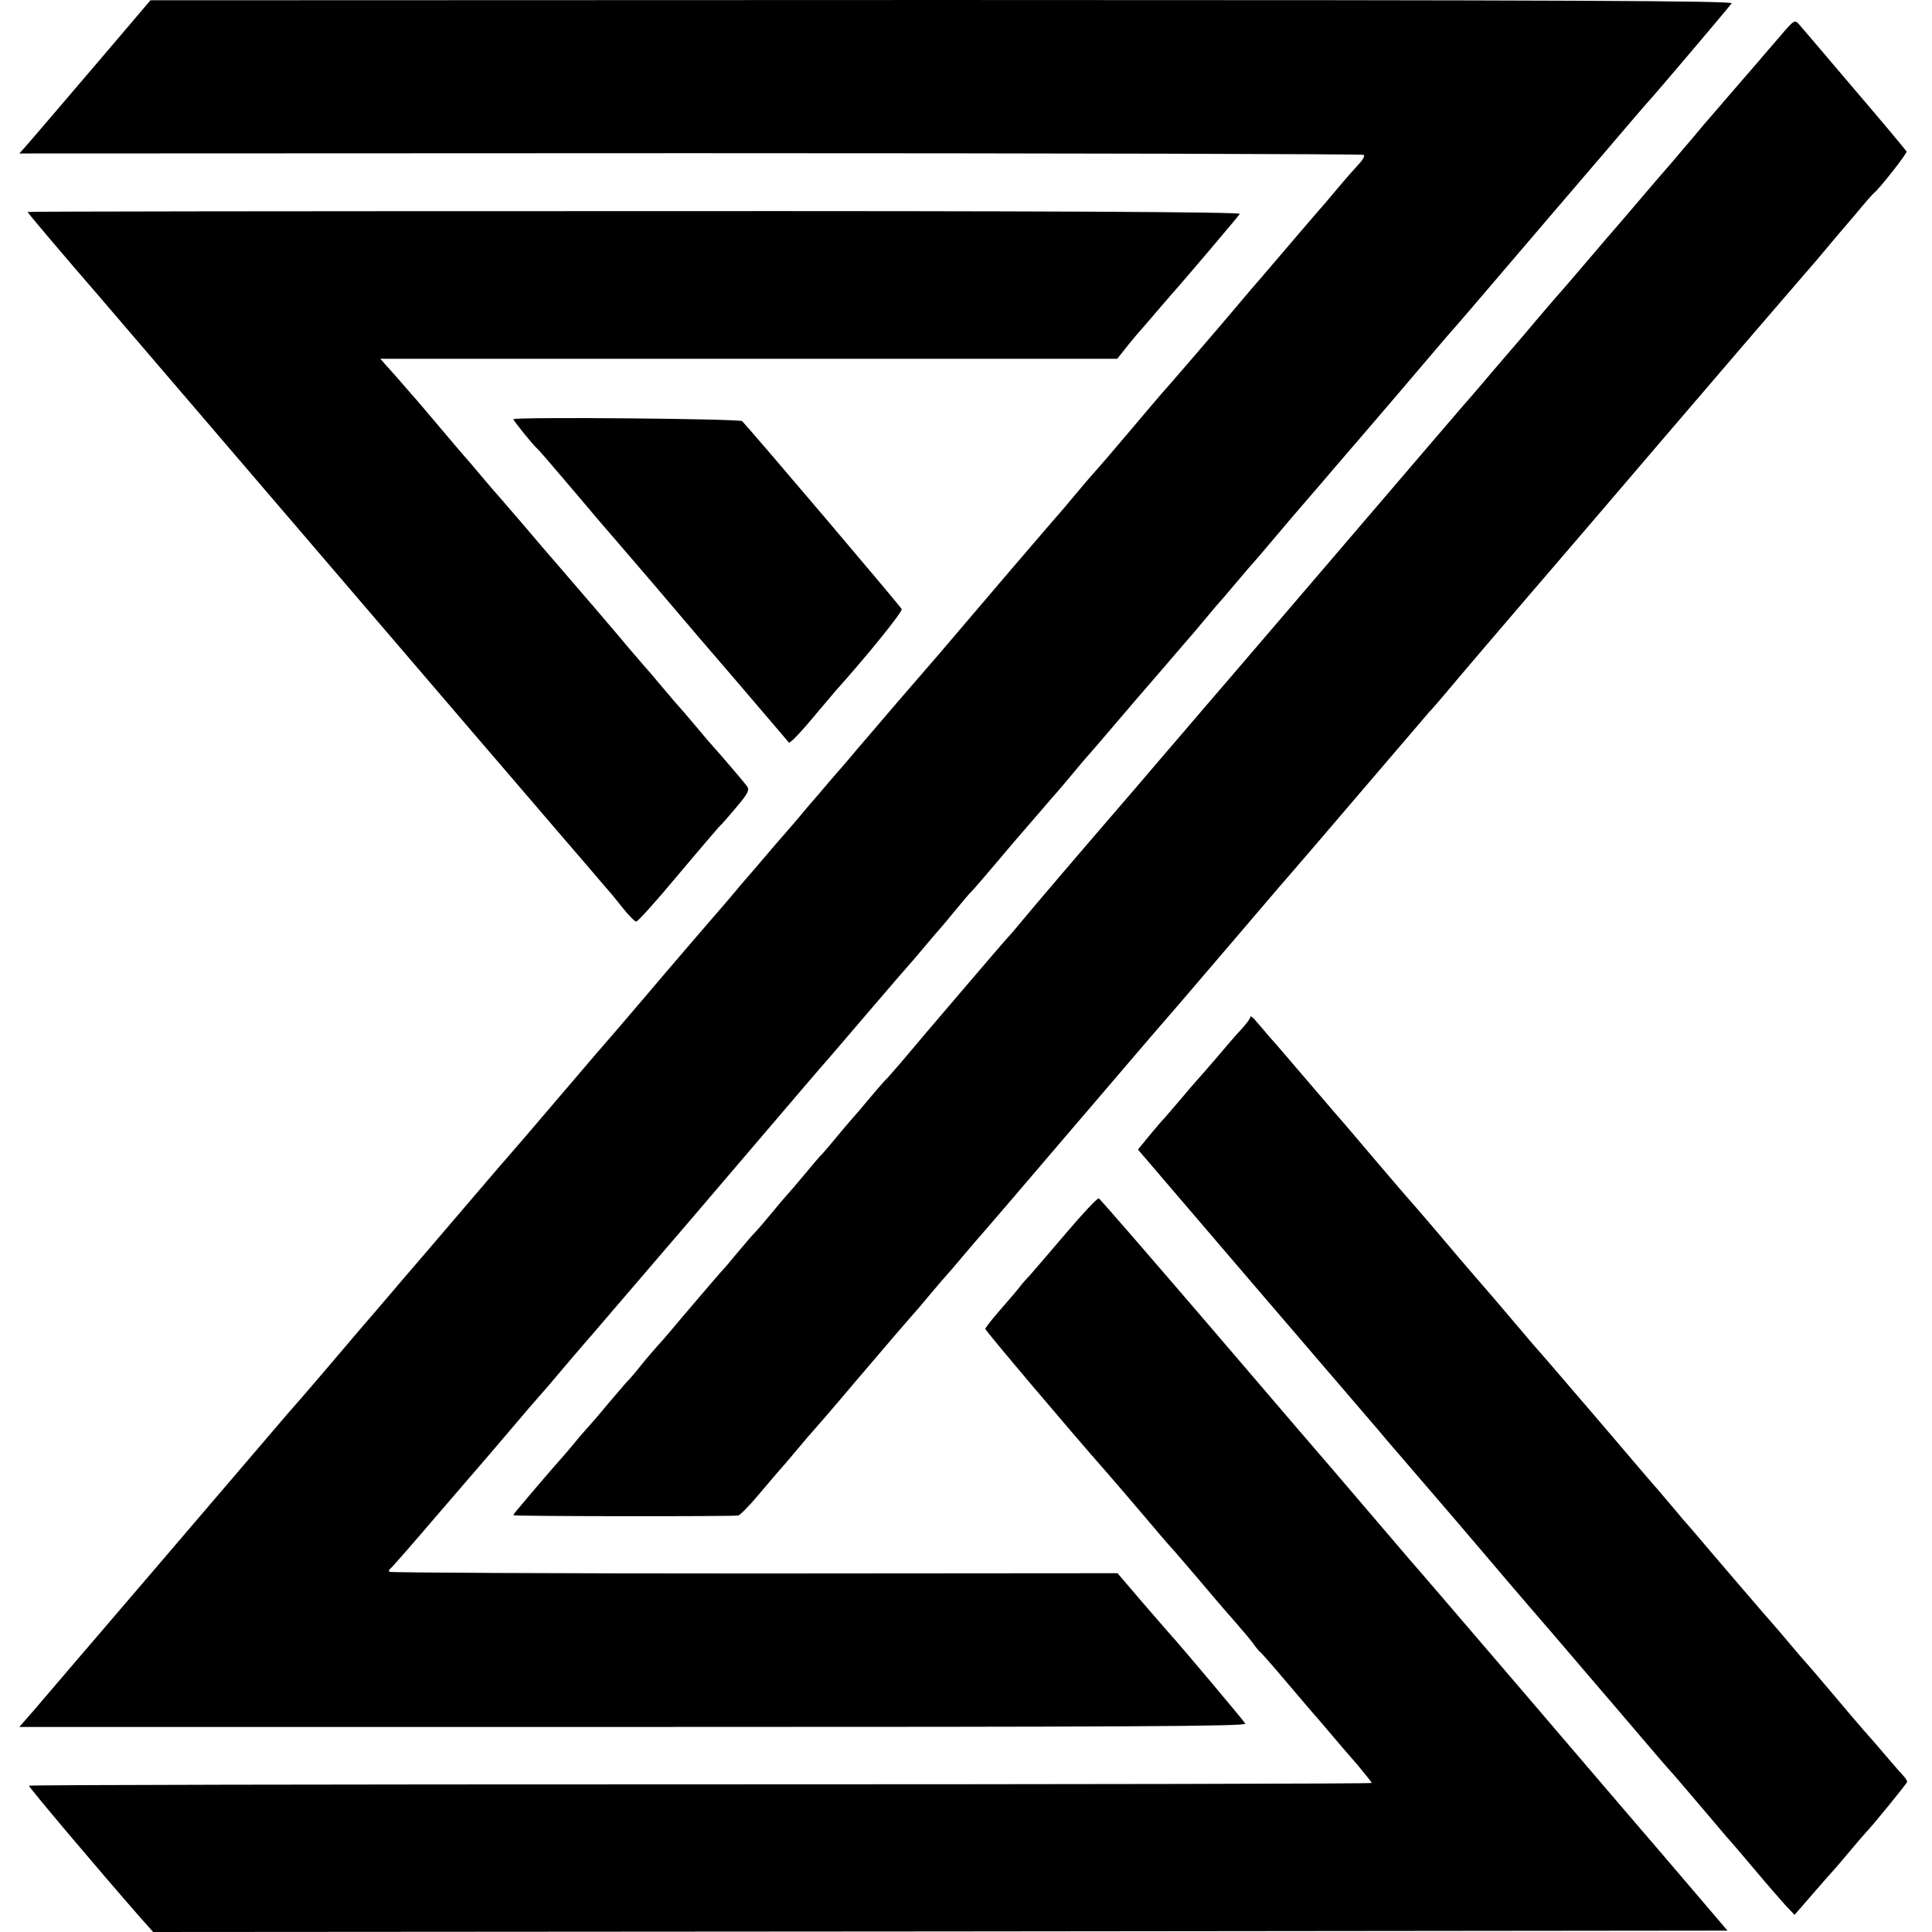
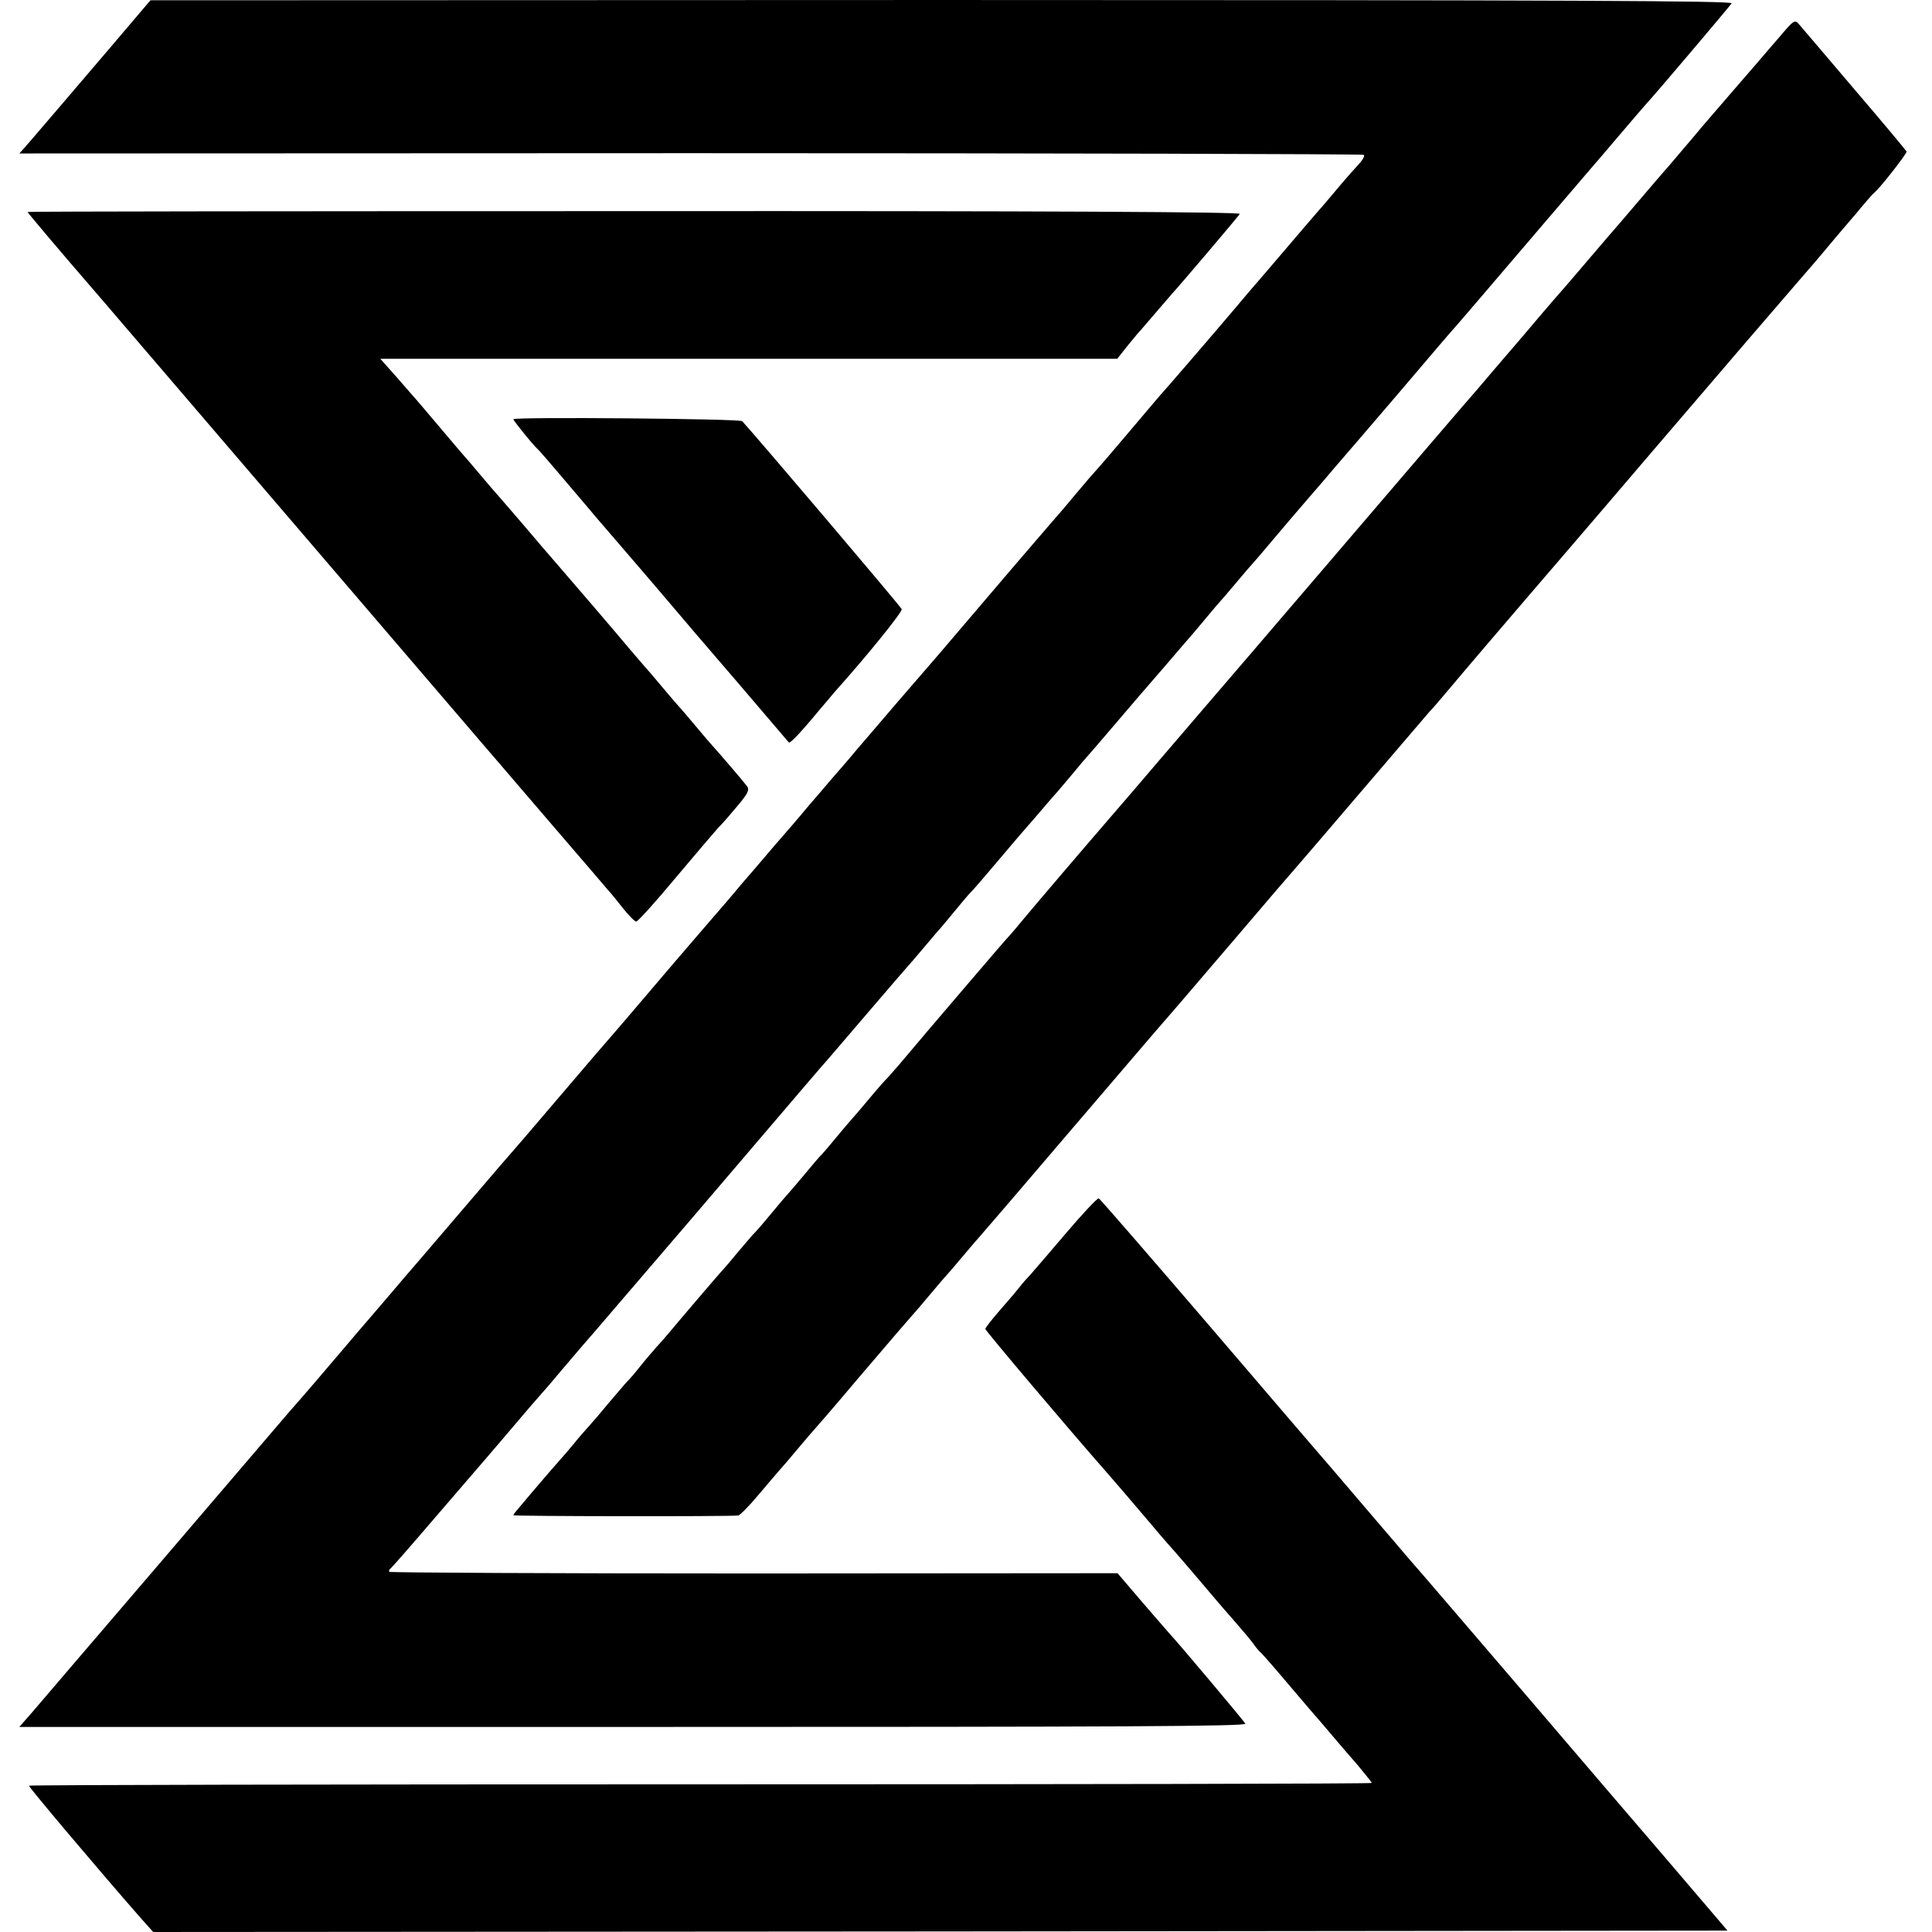
<svg xmlns="http://www.w3.org/2000/svg" version="1.0" width="700pt" height="700pt" viewBox="0 0 700 700" preserveAspectRatio="xMidYMid meet">
  <g transform="translate(0,700) scale(0.1,-0.1)" fill="#000000" stroke="none">
    <path d="M455 6893 c-49 -58 -104 -122 -121 -142 -17 -20 -75 -88 -129 -151 -54 -63 -106 -124 -116 -135 l-19 -21 2431 1 c1337 0 2435 -3 2440 -6 5 -3 -3 -18 -19 -35 -15 -16 -52 -58 -82 -94 -30 -36 -59 -70 -65 -76 -5 -6 -30 -35 -55 -64 -66 -77 -173 -203 -185 -216 -5 -6 -30 -35 -55 -65 -76 -90 -250 -292 -279 -324 -14 -16 -62 -73 -106 -125 -69 -82 -102 -120 -150 -174 -5 -6 -32 -38 -60 -71 -27 -33 -62 -73 -77 -90 -22 -25 -237 -276 -406 -475 -26 -30 -92 -106 -147 -170 -55 -64 -122 -143 -150 -175 -27 -33 -68 -80 -90 -105 -22 -26 -62 -73 -90 -105 -27 -33 -81 -96 -120 -140 -38 -45 -92 -108 -120 -140 -27 -33 -83 -98 -124 -145 -87 -102 -86 -99 -231 -270 -63 -74 -117 -137 -120 -140 -3 -3 -84 -97 -180 -210 -96 -113 -177 -207 -180 -210 -3 -3 -61 -70 -129 -150 -203 -237 -216 -253 -226 -264 -5 -6 -35 -40 -65 -76 -30 -35 -65 -76 -77 -90 -51 -59 -67 -78 -106 -124 -42 -50 -163 -191 -182 -212 -13 -14 -19 -22 -500 -584 -219 -256 -420 -490 -446 -521 l-49 -56 2225 0 c1788 0 2223 2 2217 12 -6 11 -239 288 -277 329 -5 6 -50 57 -98 113 l-88 103 -1316 -1 c-724 0 -1318 3 -1322 6 -3 3 -1 9 5 13 5 4 77 86 159 182 83 96 152 177 155 180 3 3 43 50 90 105 88 104 128 150 145 169 6 6 35 40 65 76 30 36 67 78 81 95 15 16 192 224 395 460 443 519 456 534 469 549 6 6 78 90 160 186 82 96 152 177 155 180 3 3 30 34 60 70 30 36 57 67 60 70 3 3 25 30 50 60 25 30 51 62 60 70 8 8 51 58 95 110 44 52 82 97 85 100 3 3 32 37 65 75 33 39 62 72 65 75 3 3 27 32 55 65 27 33 52 62 55 65 3 3 48 55 99 115 52 61 117 137 146 170 29 33 67 78 86 100 19 22 36 42 39 45 3 3 27 32 55 65 27 33 52 62 55 65 3 3 30 34 60 70 30 36 57 67 60 70 3 3 30 34 60 70 63 75 89 105 145 170 22 25 63 73 90 105 28 32 64 75 81 94 28 32 246 287 299 350 11 13 25 29 30 35 37 41 126 146 344 401 90 105 172 201 184 215 12 14 47 54 77 90 72 85 103 120 115 134 31 33 302 353 309 364 6 9 -569 12 -2861 12 l-2868 -1 -90 -106z" />
    <path d="M6449 6868 c-30 -35 -66 -76 -80 -93 -30 -34 -170 -197 -203 -235 -11 -14 -46 -55 -76 -90 -30 -36 -57 -67 -60 -70 -3 -3 -43 -50 -90 -105 -47 -55 -87 -102 -90 -105 -3 -3 -43 -50 -90 -105 -47 -55 -87 -102 -90 -105 -3 -3 -71 -81 -150 -175 -80 -93 -157 -183 -171 -200 -15 -16 -235 -273 -489 -570 -254 -297 -484 -565 -510 -595 -26 -30 -93 -109 -150 -175 -56 -66 -124 -145 -150 -175 -109 -126 -308 -359 -345 -404 -22 -27 -46 -55 -53 -62 -7 -7 -71 -82 -143 -166 -72 -84 -140 -164 -152 -178 -12 -14 -46 -55 -76 -90 -30 -36 -60 -69 -65 -75 -6 -5 -36 -39 -66 -75 -30 -36 -59 -70 -65 -76 -5 -6 -28 -32 -50 -59 -22 -27 -47 -56 -55 -65 -9 -8 -40 -45 -69 -80 -30 -36 -57 -67 -60 -70 -3 -3 -28 -32 -55 -65 -27 -33 -54 -64 -60 -70 -6 -5 -33 -37 -61 -70 -27 -33 -52 -62 -55 -65 -6 -5 -162 -188 -196 -229 -10 -12 -30 -35 -44 -50 -14 -16 -41 -47 -60 -71 -19 -24 -42 -51 -51 -59 -8 -9 -37 -43 -65 -76 -27 -33 -58 -69 -69 -81 -11 -12 -36 -40 -55 -64 -19 -23 -44 -52 -55 -64 -11 -12 -40 -46 -65 -75 -25 -29 -57 -67 -72 -85 -15 -17 -28 -33 -28 -36 0 -4 773 -5 815 -1 6 1 40 35 75 77 36 43 70 82 75 88 6 6 35 40 65 76 30 36 57 67 60 70 3 3 71 81 150 175 146 171 187 219 205 239 6 6 35 40 65 76 30 36 57 67 60 70 3 3 30 34 60 70 30 36 57 67 60 70 3 3 152 176 330 385 179 209 329 385 335 391 17 19 53 61 265 309 112 132 207 242 210 245 3 3 111 129 240 280 129 151 241 282 249 291 9 9 36 40 61 70 45 54 266 313 306 359 12 14 217 252 454 530 238 278 456 532 485 565 29 33 71 83 95 110 23 28 52 61 63 75 12 14 48 57 81 95 32 39 61 72 65 75 20 15 121 144 119 151 -2 4 -86 105 -188 224 -102 120 -192 226 -201 236 -16 19 -19 17 -70 -43z" />
    <path d="M100 6232 c0 -3 125 -151 256 -302 12 -14 324 -378 694 -810 370 -432 682 -796 694 -810 12 -14 118 -137 236 -275 118 -137 219 -255 224 -261 6 -6 29 -34 51 -62 22 -28 45 -51 50 -51 6 0 71 72 145 161 74 88 144 170 155 182 12 11 42 46 67 76 38 45 44 58 35 71 -11 15 -100 119 -122 143 -6 6 -35 40 -65 76 -30 36 -57 67 -60 70 -3 3 -30 34 -60 70 -30 36 -59 70 -65 76 -5 6 -30 35 -55 64 -37 45 -212 249 -278 325 -10 11 -58 67 -107 125 -50 58 -92 107 -95 110 -3 3 -30 34 -60 70 -30 36 -57 67 -60 70 -3 3 -41 48 -85 100 -44 52 -82 97 -85 100 -3 3 -33 38 -68 78 l-64 72 1335 0 1335 0 38 48 c21 26 43 52 49 58 5 6 30 35 55 64 25 29 50 58 55 64 28 30 242 282 247 291 4 7 -689 11 -2193 10 -1209 0 -2199 -1 -2199 -3z" />
    <path d="M1860 5481 c0 -5 71 -93 86 -106 6 -5 51 -57 100 -115 49 -58 99 -116 110 -130 12 -14 109 -126 215 -250 105 -124 213 -250 239 -280 48 -55 240 -281 248 -290 4 -5 40 32 112 119 25 29 50 59 55 65 116 129 246 290 242 299 -3 9 -538 639 -578 681 -8 9 -829 16 -829 7z" />
-     <path d="M4530 3315 c0 -5 -15 -26 -33 -45 -18 -19 -57 -64 -87 -100 -30 -35 -64 -74 -75 -86 -11 -12 -38 -44 -60 -70 -22 -26 -47 -55 -55 -64 -8 -8 -34 -38 -56 -65 l-41 -50 421 -492 c232 -270 433 -505 447 -521 13 -16 47 -56 75 -88 28 -33 124 -144 214 -249 89 -104 171 -201 183 -215 12 -14 89 -104 172 -200 82 -96 159 -186 171 -200 12 -14 68 -79 124 -145 56 -66 116 -136 134 -155 17 -20 67 -78 111 -130 44 -52 82 -97 85 -100 3 -3 44 -50 90 -105 46 -55 99 -116 118 -137 l34 -36 66 76 c37 43 69 79 72 82 3 3 30 34 60 70 30 36 57 67 60 70 22 22 150 179 150 184 0 4 -6 13 -12 20 -7 7 -35 39 -63 72 -27 32 -66 77 -86 99 -19 22 -73 85 -119 140 -46 55 -87 102 -90 105 -3 3 -30 34 -60 70 -30 36 -57 67 -60 70 -6 6 -236 274 -265 309 -11 13 -25 29 -30 35 -6 6 -35 40 -65 76 -30 35 -59 70 -65 76 -5 6 -30 35 -55 64 -94 111 -305 357 -339 396 -20 22 -70 80 -111 129 -41 49 -109 128 -150 175 -41 48 -86 100 -99 116 -35 42 -135 158 -141 164 -3 3 -57 66 -120 140 -63 74 -126 149 -141 165 -14 17 -69 80 -120 140 -52 61 -106 124 -121 140 -14 17 -35 41 -47 55 -11 14 -21 21 -21 15z" />
    <path d="M3859 2528 c-62 -73 -120 -140 -128 -149 -9 -9 -25 -27 -35 -40 -10 -13 -43 -52 -73 -86 -29 -33 -53 -64 -53 -68 0 -6 306 -368 440 -520 48 -55 63 -73 150 -175 30 -36 72 -85 95 -110 22 -25 60 -70 85 -99 63 -74 74 -88 133 -155 29 -33 59 -69 67 -80 8 -12 19 -25 25 -31 7 -5 52 -57 101 -115 49 -58 94 -110 99 -116 6 -6 30 -35 55 -64 25 -30 69 -81 98 -114 28 -34 52 -63 52 -66 0 -3 -1094 -5 -2431 -5 -1337 0 -2432 -2 -2434 -5 -2 -4 245 -297 408 -483 l42 -47 2852 2 2852 3 -145 170 c-80 94 -155 181 -167 195 -12 14 -199 232 -415 485 -217 253 -406 474 -421 490 -14 17 -78 91 -141 165 -63 74 -127 149 -141 165 -15 17 -210 244 -433 505 -224 261 -410 476 -415 478 -5 2 -60 -57 -122 -130z" />
  </g>
</svg>